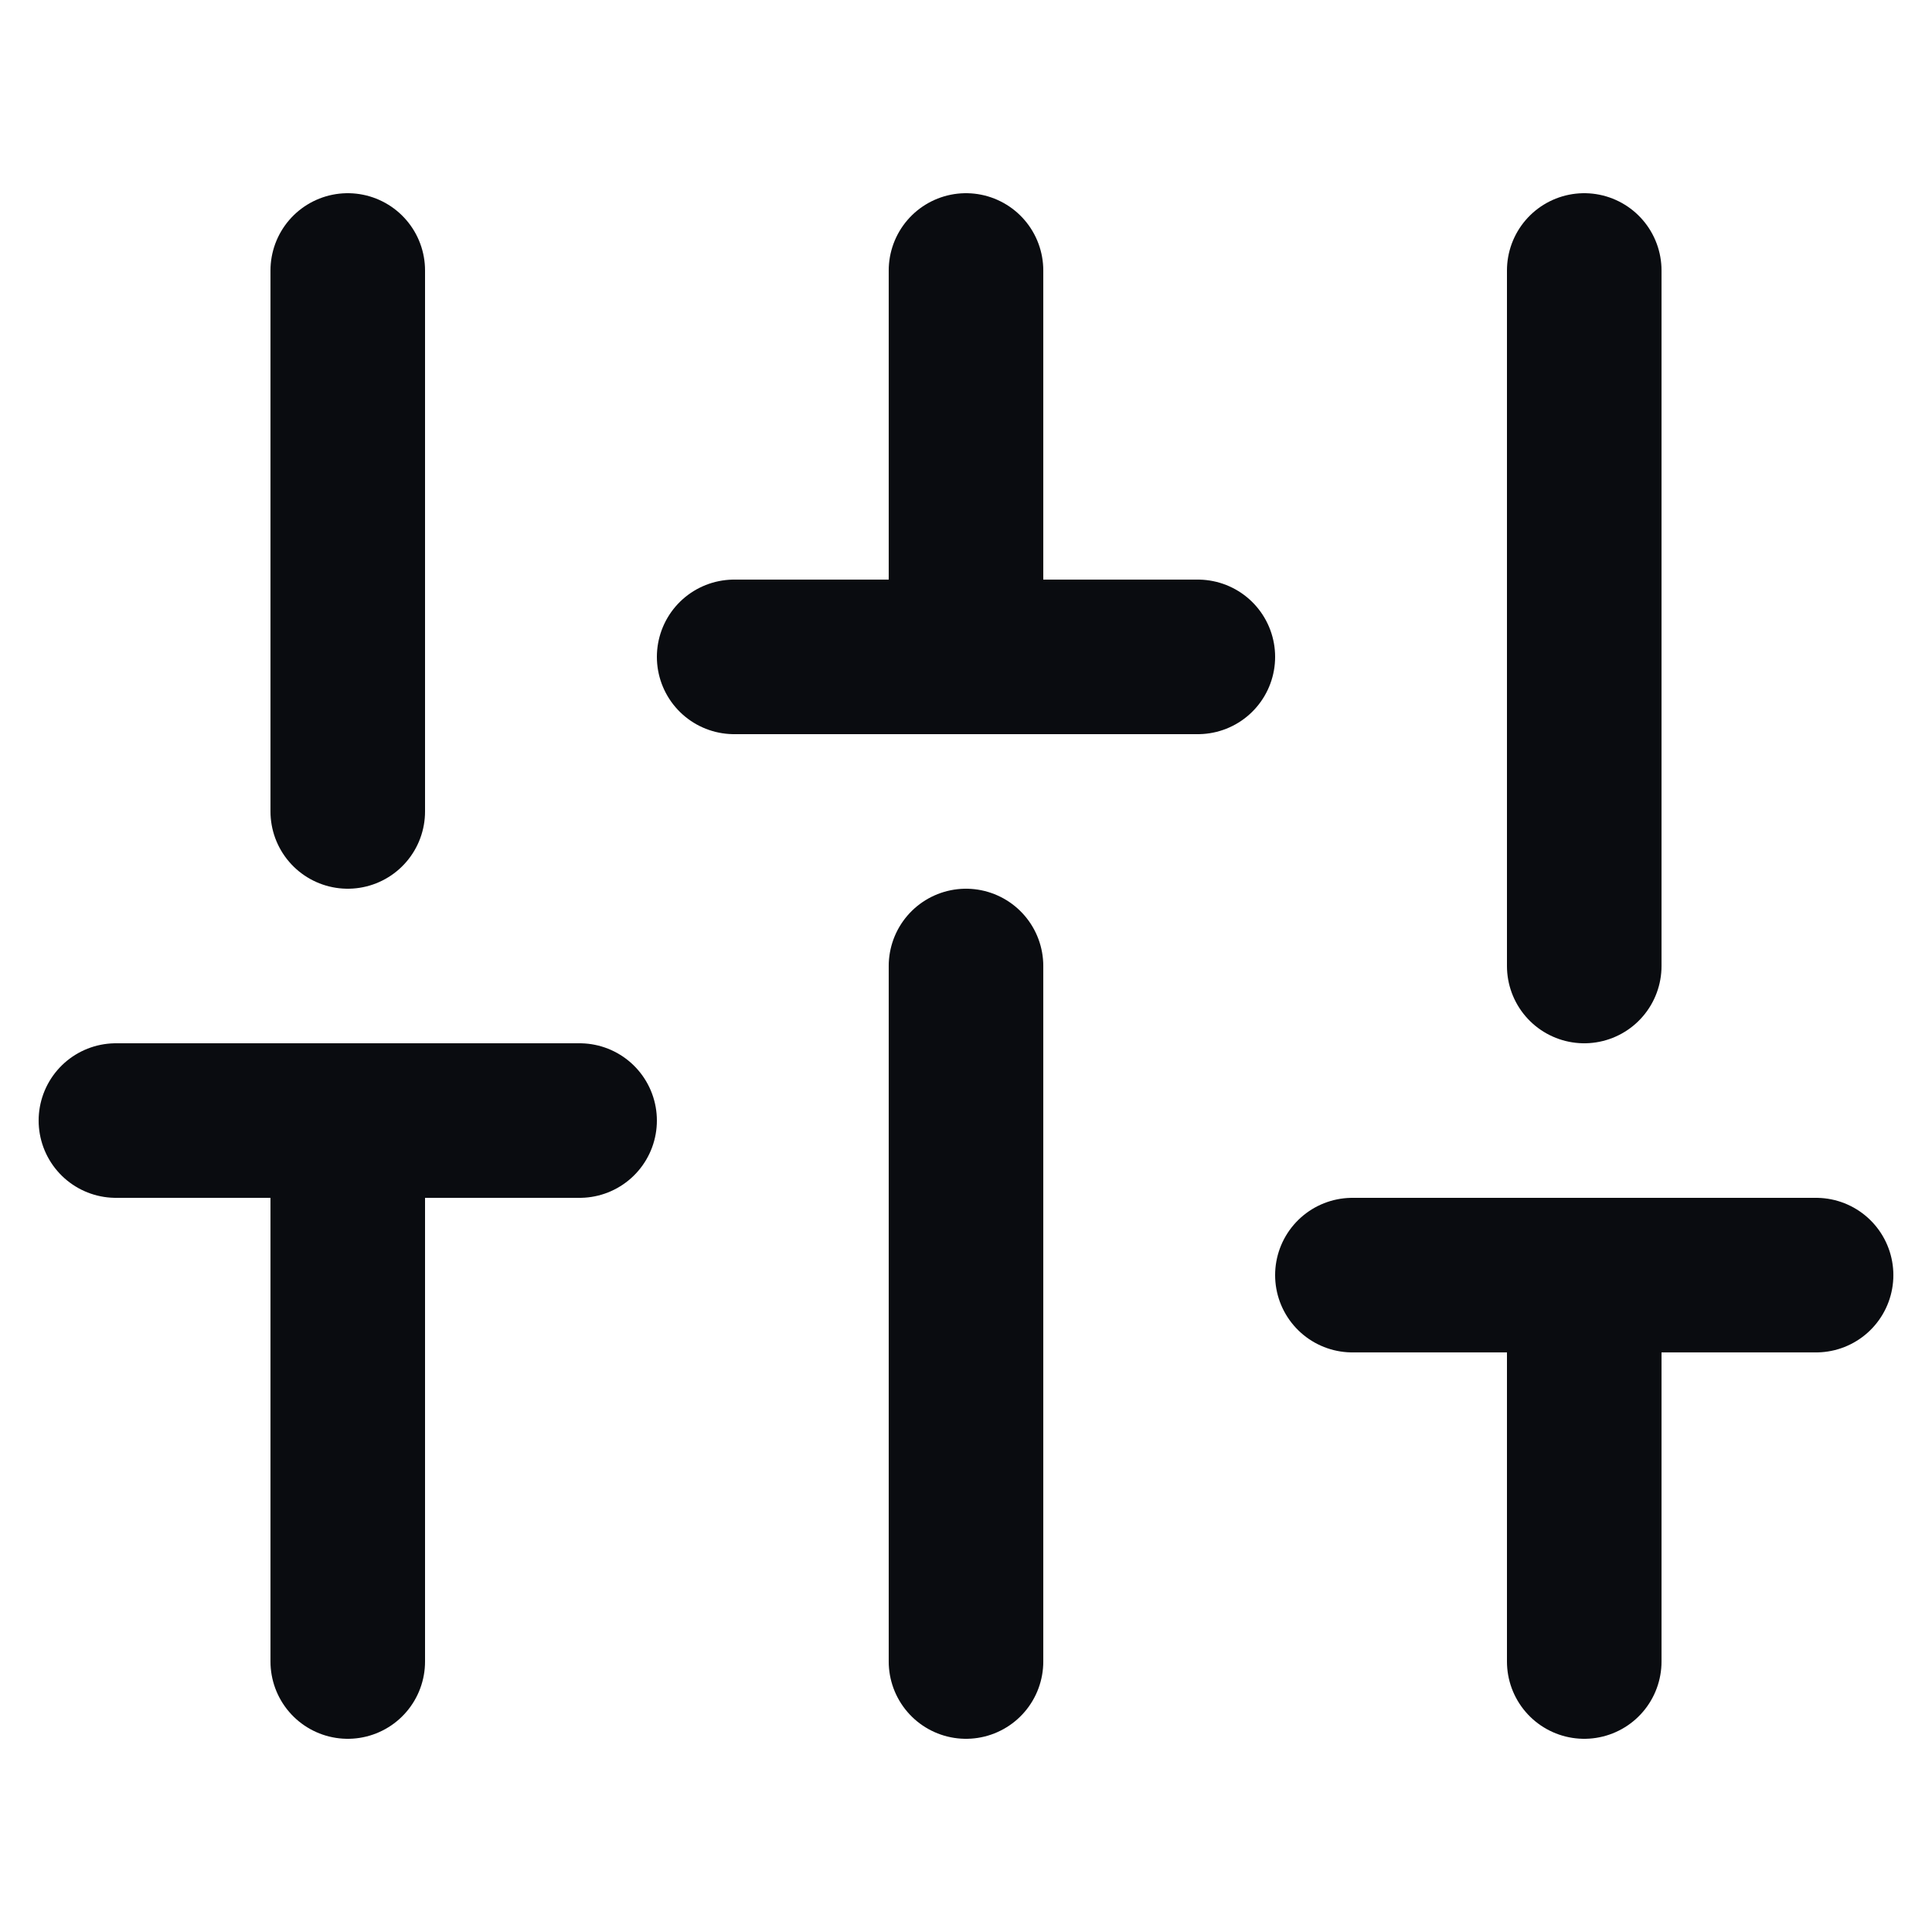
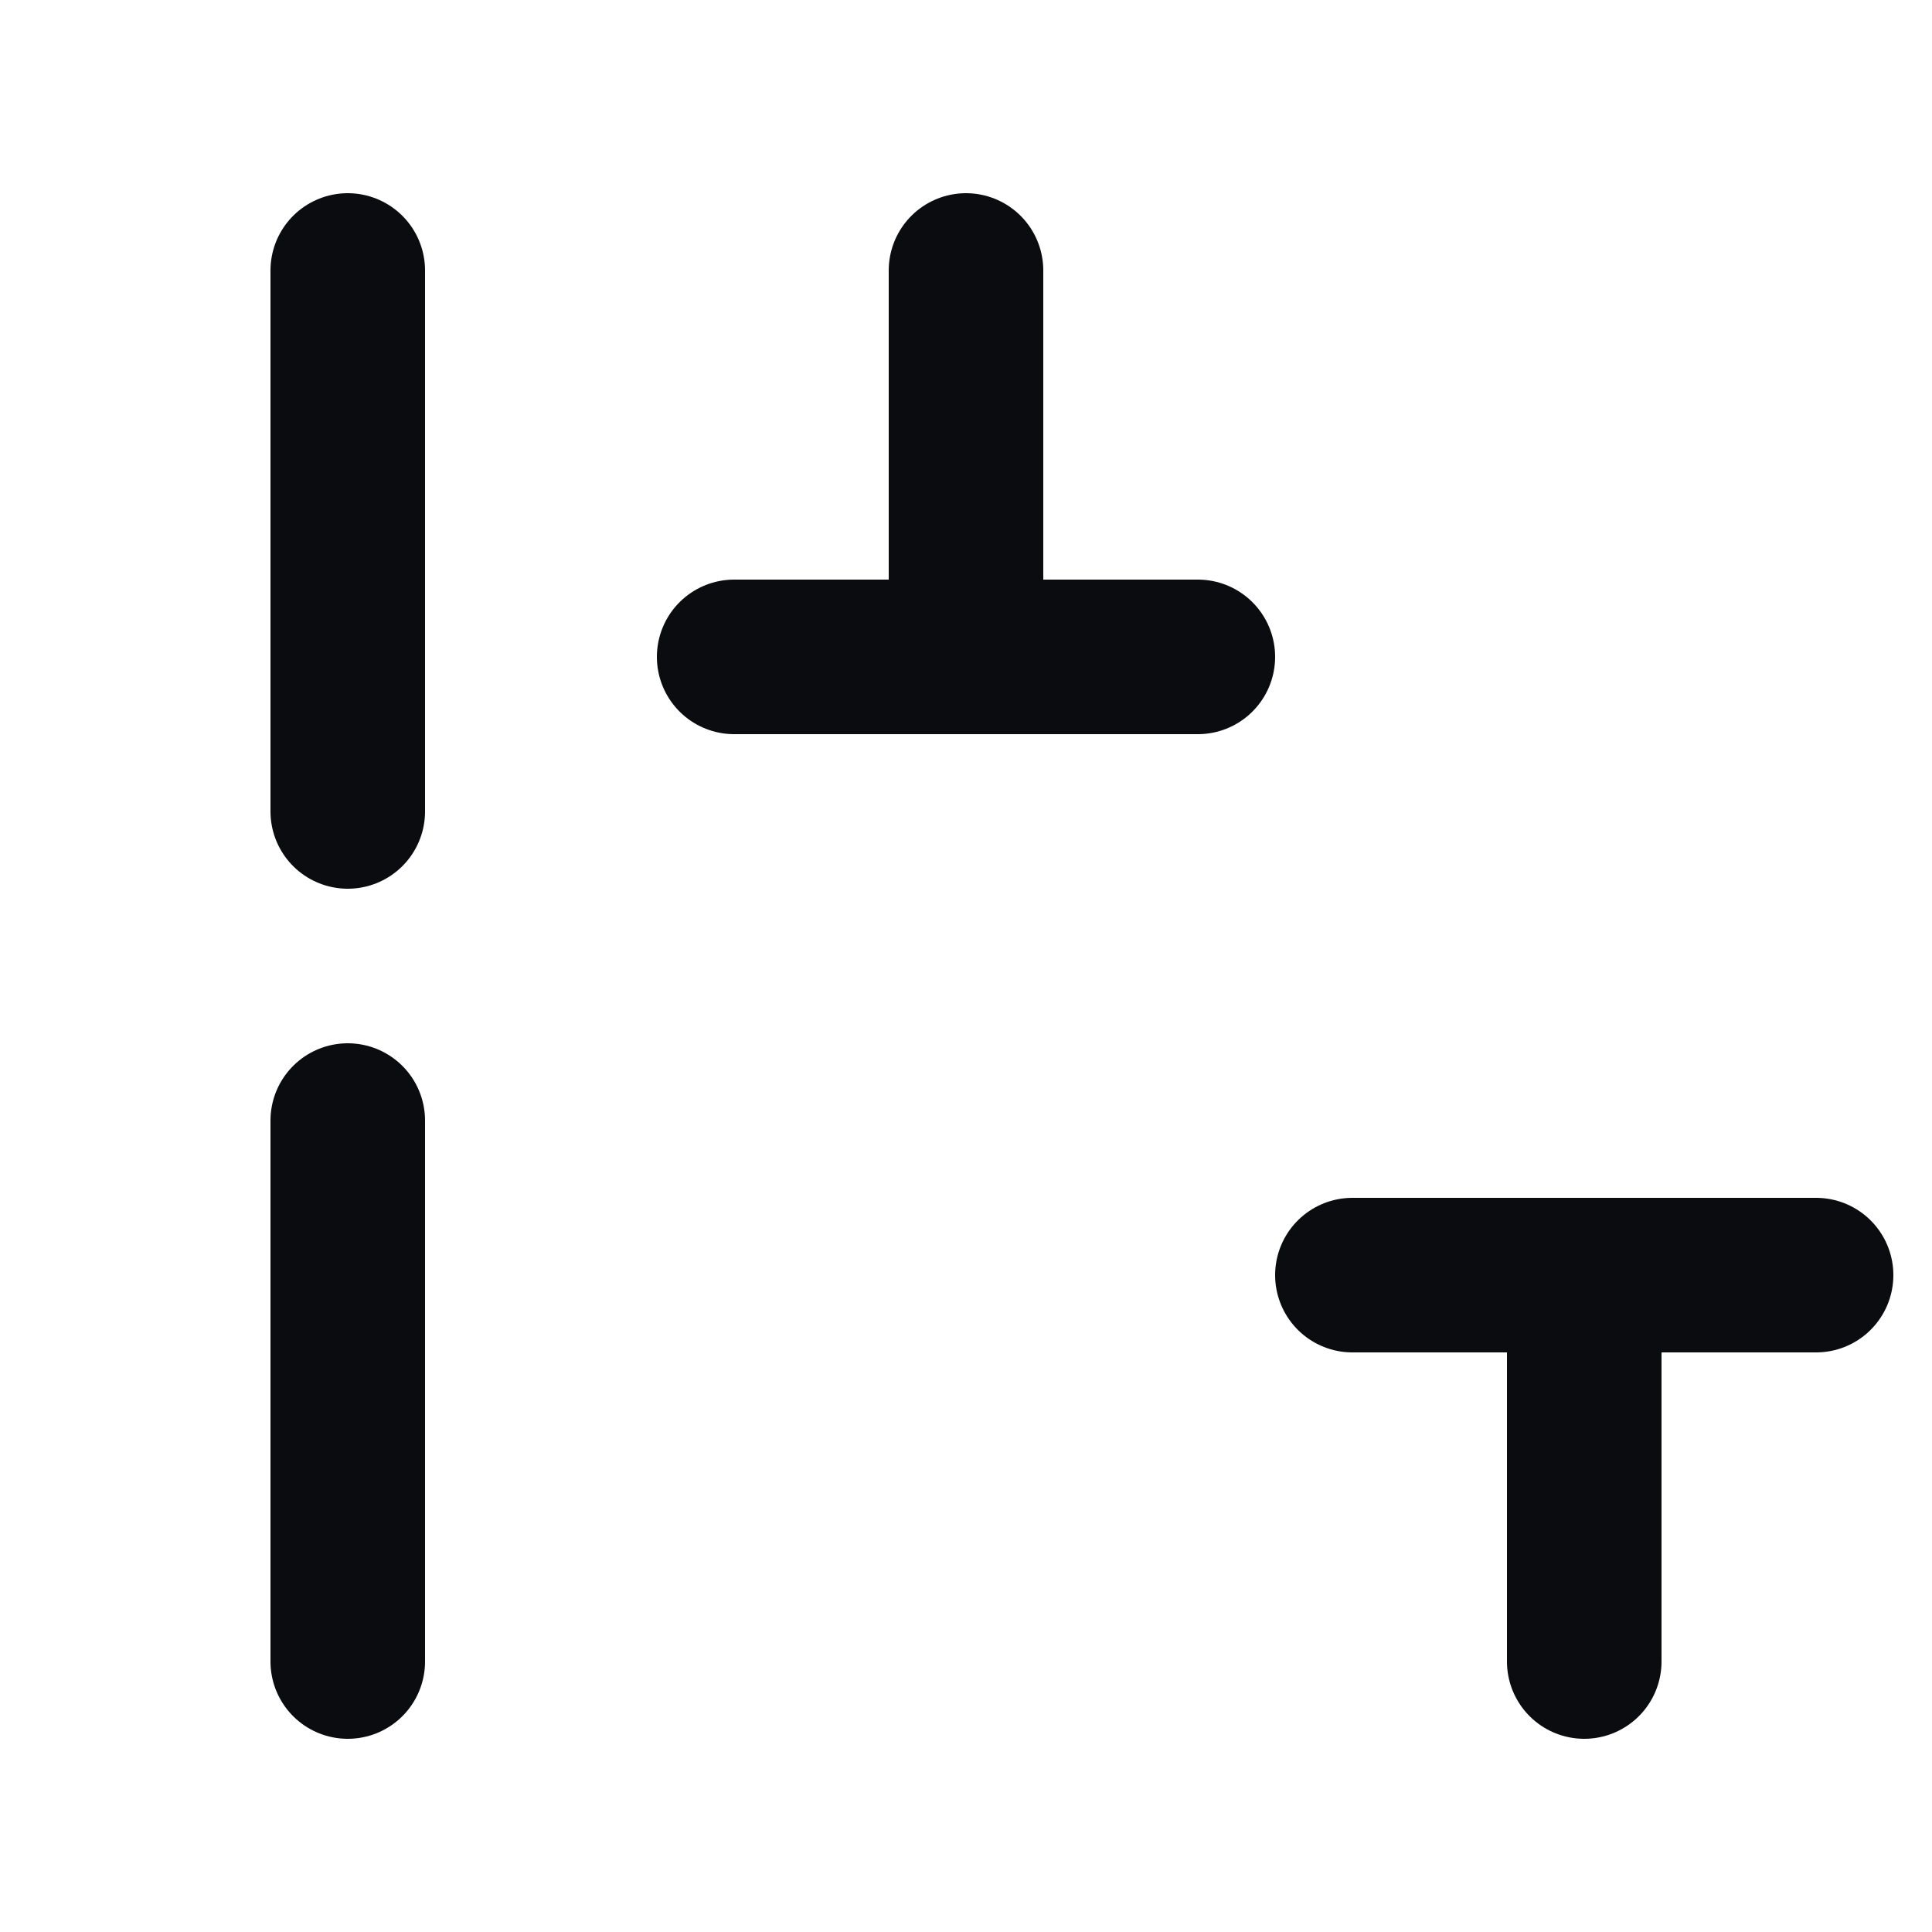
<svg xmlns="http://www.w3.org/2000/svg" width="25" height="25" viewBox="0 0 25 25" fill="none">
  <g clip-path="url(#clip0_1209_5536)">
    <path d="M4.5 21.5V14.5" stroke="#0A0C10" stroke-width="2" stroke-linecap="round" stroke-linejoin="round" />
    <path d="M4.5 10.5V3.5" stroke="#0A0C10" stroke-width="2" stroke-linecap="round" stroke-linejoin="round" />
-     <path d="M12.5 21.5V12.5" stroke="#0A0C10" stroke-width="2" stroke-linecap="round" stroke-linejoin="round" />
    <path d="M12.5 8.5V3.5" stroke="#0A0C10" stroke-width="2" stroke-linecap="round" stroke-linejoin="round" />
    <path d="M20.5 21.5V16.5" stroke="#0A0C10" stroke-width="2" stroke-linecap="round" stroke-linejoin="round" />
-     <path d="M20.5 12.5V3.5" stroke="#0A0C10" stroke-width="2" stroke-linecap="round" stroke-linejoin="round" />
-     <path d="M1.5 14.5H7.5" stroke="#0A0C10" stroke-width="2" stroke-linecap="round" stroke-linejoin="round" />
    <path d="M9.5 8.5H15.5" stroke="#0A0C10" stroke-width="2" stroke-linecap="round" stroke-linejoin="round" />
    <path d="M17.5 16.5H23.5" stroke="#0A0C10" stroke-width="2" stroke-linecap="round" stroke-linejoin="round" />
  </g>
  <defs>
    <clipPath id="clip0_1209_5536">
      <rect width="24" height="24" fill="white" transform="translate(0.5 0.5)" />
    </clipPath>
  </defs>
</svg>